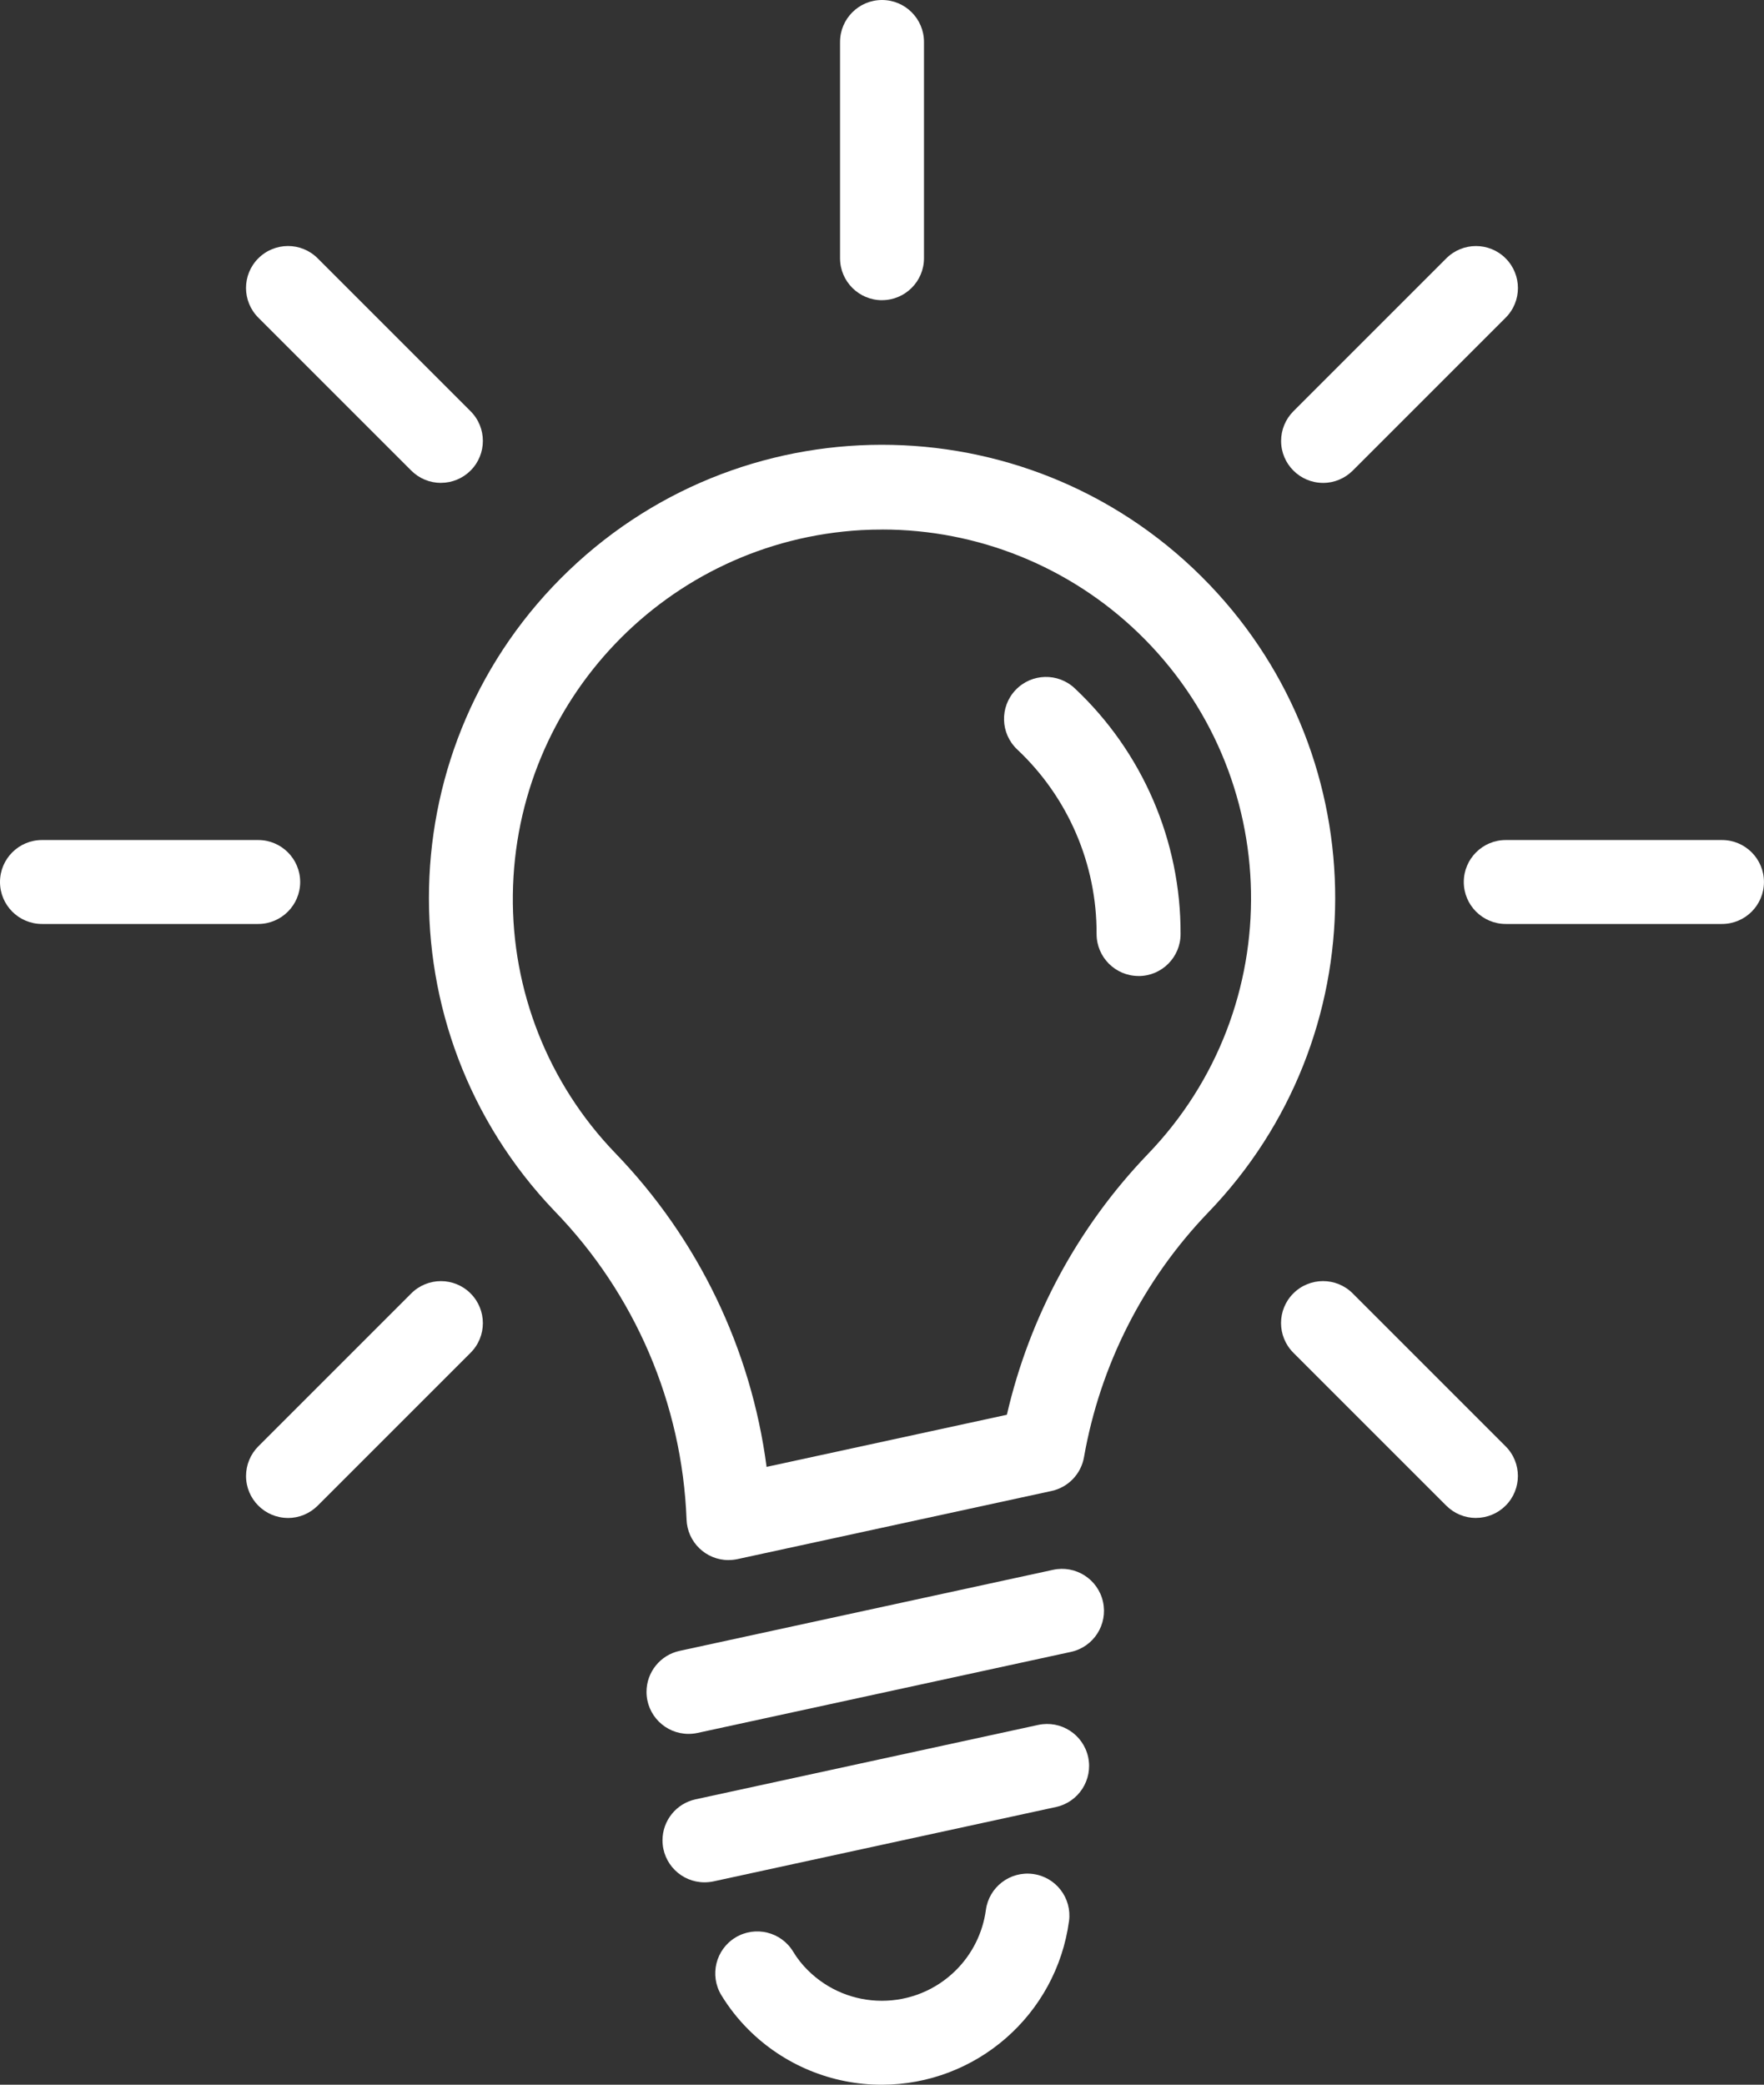
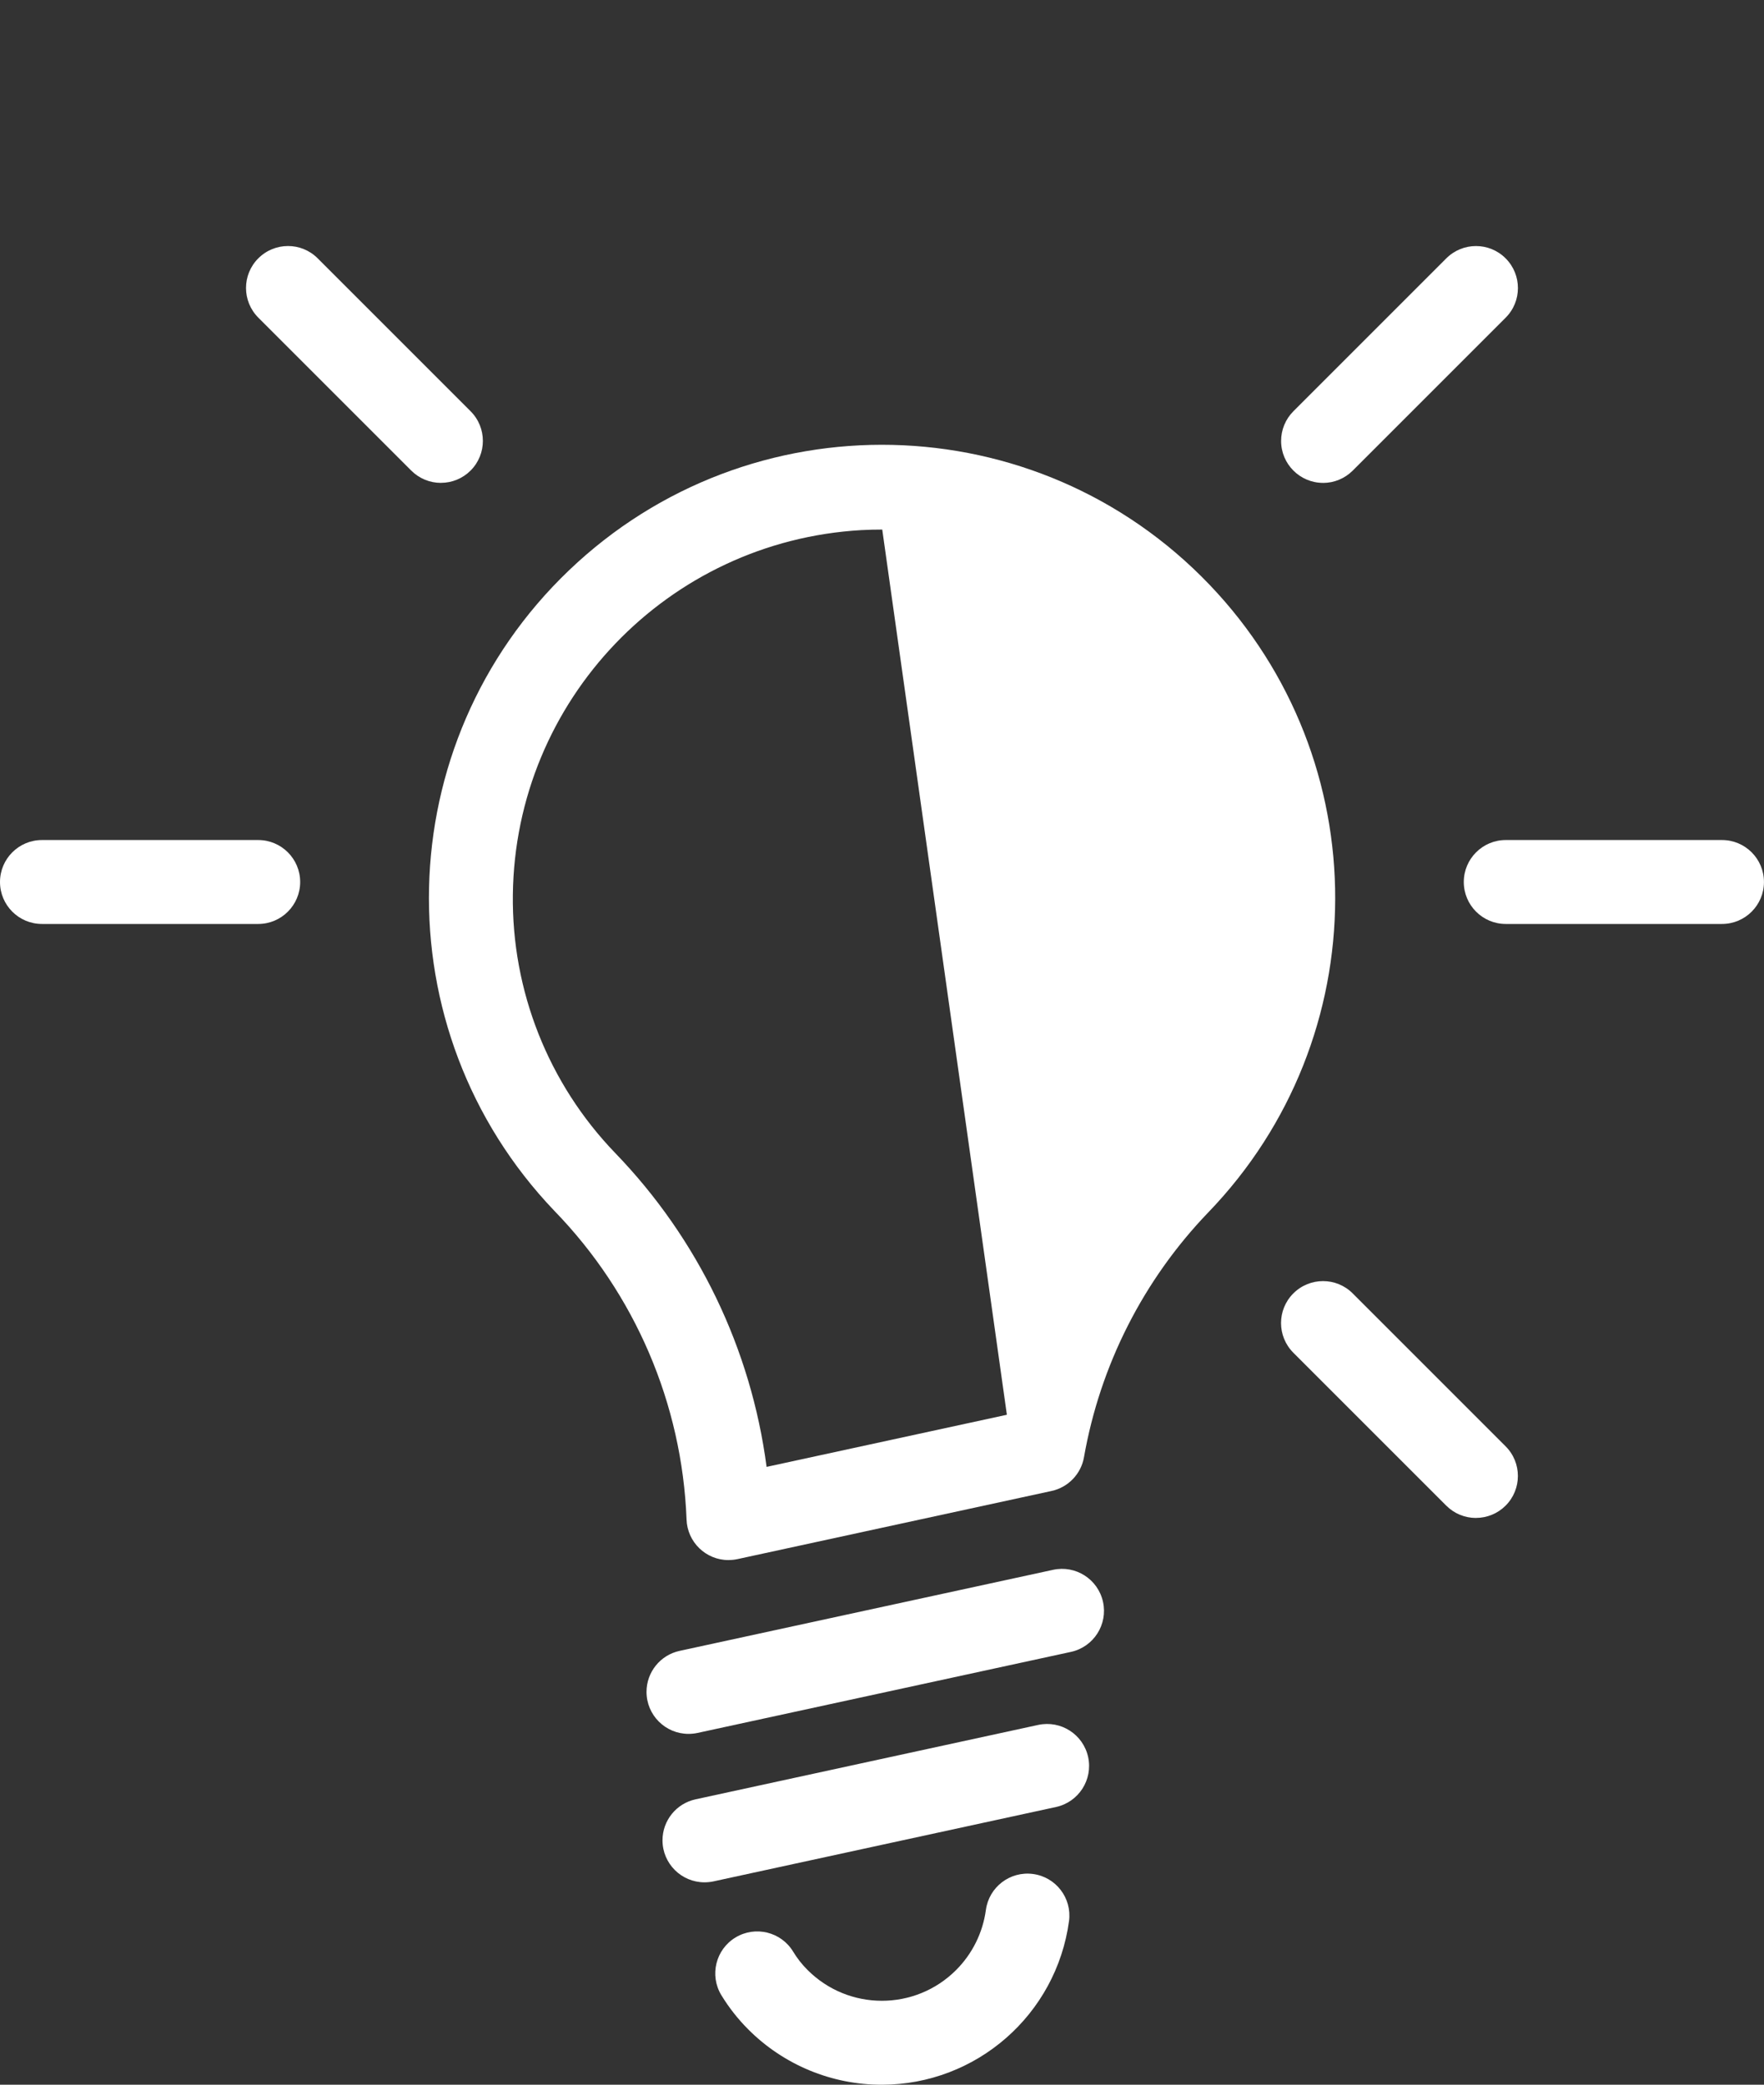
<svg xmlns="http://www.w3.org/2000/svg" id="Layer_1" data-name="Layer 1" viewBox="0 0 45.691 54">
  <rect x="0" y="0" width="45.691" height="54" fill="#333333" stroke="none" />
  <defs>
    <style>
      .cls-1 {
        fill: #fff;
        stroke-width: 0px;
      }
    </style>
  </defs>
-   <path class="cls-1" d="M18.87,40.41c-.587-0-1.068-.466-1.087-1.053-.115-2.994-1.334-5.84-3.421-7.99-4.479-4.686-4.31-12.115.376-16.594,4.686-4.479,12.115-4.31,16.594.376,4.351,4.553,4.334,11.728-.039,16.259-1.676,1.745-2.795,3.95-3.215,6.333-.075.437-.408.785-.841.879l-8.135,1.765c-.076.016-.153.024-.231.024ZM22.852,13.717c-.178,0-.358.004-.538.014h-.001c-5.022.286-8.967,4.41-9.029,9.44-.032,2.493.919,4.897,2.649,6.693,2.146,2.22,3.521,5.071,3.923,8.132l6.224-1.35c.585-2.537,1.845-4.869,3.648-6.748,3.662-3.797,3.553-9.843-.244-13.505-1.781-1.717-4.158-2.677-6.632-2.677ZM22.254,12.645h0Z" />
+   <path class="cls-1" d="M18.87,40.41c-.587-0-1.068-.466-1.087-1.053-.115-2.994-1.334-5.84-3.421-7.99-4.479-4.686-4.31-12.115.376-16.594,4.686-4.479,12.115-4.31,16.594.376,4.351,4.553,4.334,11.728-.039,16.259-1.676,1.745-2.795,3.95-3.215,6.333-.075.437-.408.785-.841.879l-8.135,1.765c-.076.016-.153.024-.231.024ZM22.852,13.717c-.178,0-.358.004-.538.014h-.001c-5.022.286-8.967,4.41-9.029,9.44-.032,2.493.919,4.897,2.649,6.693,2.146,2.22,3.521,5.071,3.923,8.132l6.224-1.35ZM22.254,12.645h0Z" />
  <path class="cls-1" d="M22.843,54c-1.299.002-2.545-.514-3.462-1.434-.267-.267-.501-.565-.698-.888-.31-.514-.145-1.183.369-1.493s1.183-.145,1.493.369h0c.104.172.229.331.372.473,1.061,1.063,2.783,1.065,3.846.004.421-.42.693-.967.773-1.557.08-.595.626-1.012,1.221-.933.593.079,1.01.623.933,1.216-.328,2.428-2.399,4.24-4.848,4.243Z" />
  <g>
-     <path class="cls-1" d="M22.846,7.776c-.6-0-1.087-.487-1.087-1.087V1.087c0-.6.487-1.087,1.087-1.087s1.087.487,1.087,1.087v5.601c-0.0.6-.487,1.087-1.087,1.087Z" />
    <path class="cls-1" d="M34.27,12.508c-.6-0-1.087-.487-1.087-1.087 0-.288.115-.565.318-.768l3.961-3.961c.425-.425,1.113-.425,1.537,0s.425,1.113,0,1.537h0l-3.961,3.961c-.204.204-.48.319-.769.319Z" />
    <path class="cls-1" d="M44.603,23.933h-5.601c-.6,0-1.087-.487-1.087-1.087s.487-1.087,1.087-1.087h5.601c.6,0,1.087.487,1.087,1.087s-.487,1.087-1.087,1.087h0Z" />
    <path class="cls-1" d="M38.23,39.319c-.288 0-.565-.114-.769-.319l-3.961-3.961c-.425-.425-.425-1.113,0-1.537s1.113-.425,1.537,0h0l3.961,3.961c.425.425.424,1.113-0,1.537-.204.204-.48.318-.768.318Z" />
-     <path class="cls-1" d="M7.46,39.319c-.6-0-1.087-.487-1.087-1.087 0-.288.115-.565.318-.768l3.961-3.961c.425-.425,1.113-.425,1.537,0s.425,1.113,0,1.537h0l-3.961,3.961c-.204.204-.48.319-.769.319Z" />
    <path class="cls-1" d="M6.689,23.933H1.087c-.6,0-1.087-.487-1.087-1.087s.487-1.087,1.087-1.087h5.601c.6,0,1.087.487,1.087,1.087s-.487,1.087-1.087,1.087h0Z" />
    <path class="cls-1" d="M11.421,12.508c-.288 0-.565-.114-.769-.319l-3.961-3.961c-.425-.425-.425-1.113,0-1.537s1.113-.425,1.537,0l3.961,3.961c.425.425.424,1.113-0,1.537-.204.204-.48.318-.768.318v-0Z" />
  </g>
  <path class="cls-1" d="M17.833,44.912c-.601-.001-1.087-.488-1.087-1.088 0-.511.357-.954.857-1.062l9.671-2.099c.587-.129,1.167.242,1.296.829s-.242,1.167-.829,1.296c-.002 0-.004.001-.005.001l-9.671,2.099c-.076.016-.154.024-.232.024Z" />
  <path class="cls-1" d="M18.247,48.757c-.601-.001-1.087-.488-1.087-1.088 0-.511.357-.954.857-1.062l8.874-1.927c.587-.127,1.166.245,1.294.832.127.587-.245,1.166-.832,1.294l-8.874,1.927c-.076.016-.154.024-.232.024Z" />
  <path class="cls-1" d="M29.491,25.281c-.6-0-1.087-.487-1.087-1.087.007-1.811-.738-3.544-2.058-4.783-.436-.413-.455-1.101-.042-1.537.413-.436,1.101-.455,1.537-.042,1.756,1.65,2.747,3.954,2.738,6.363-0.0.6-.487,1.087-1.087,1.087Z" />
</svg>